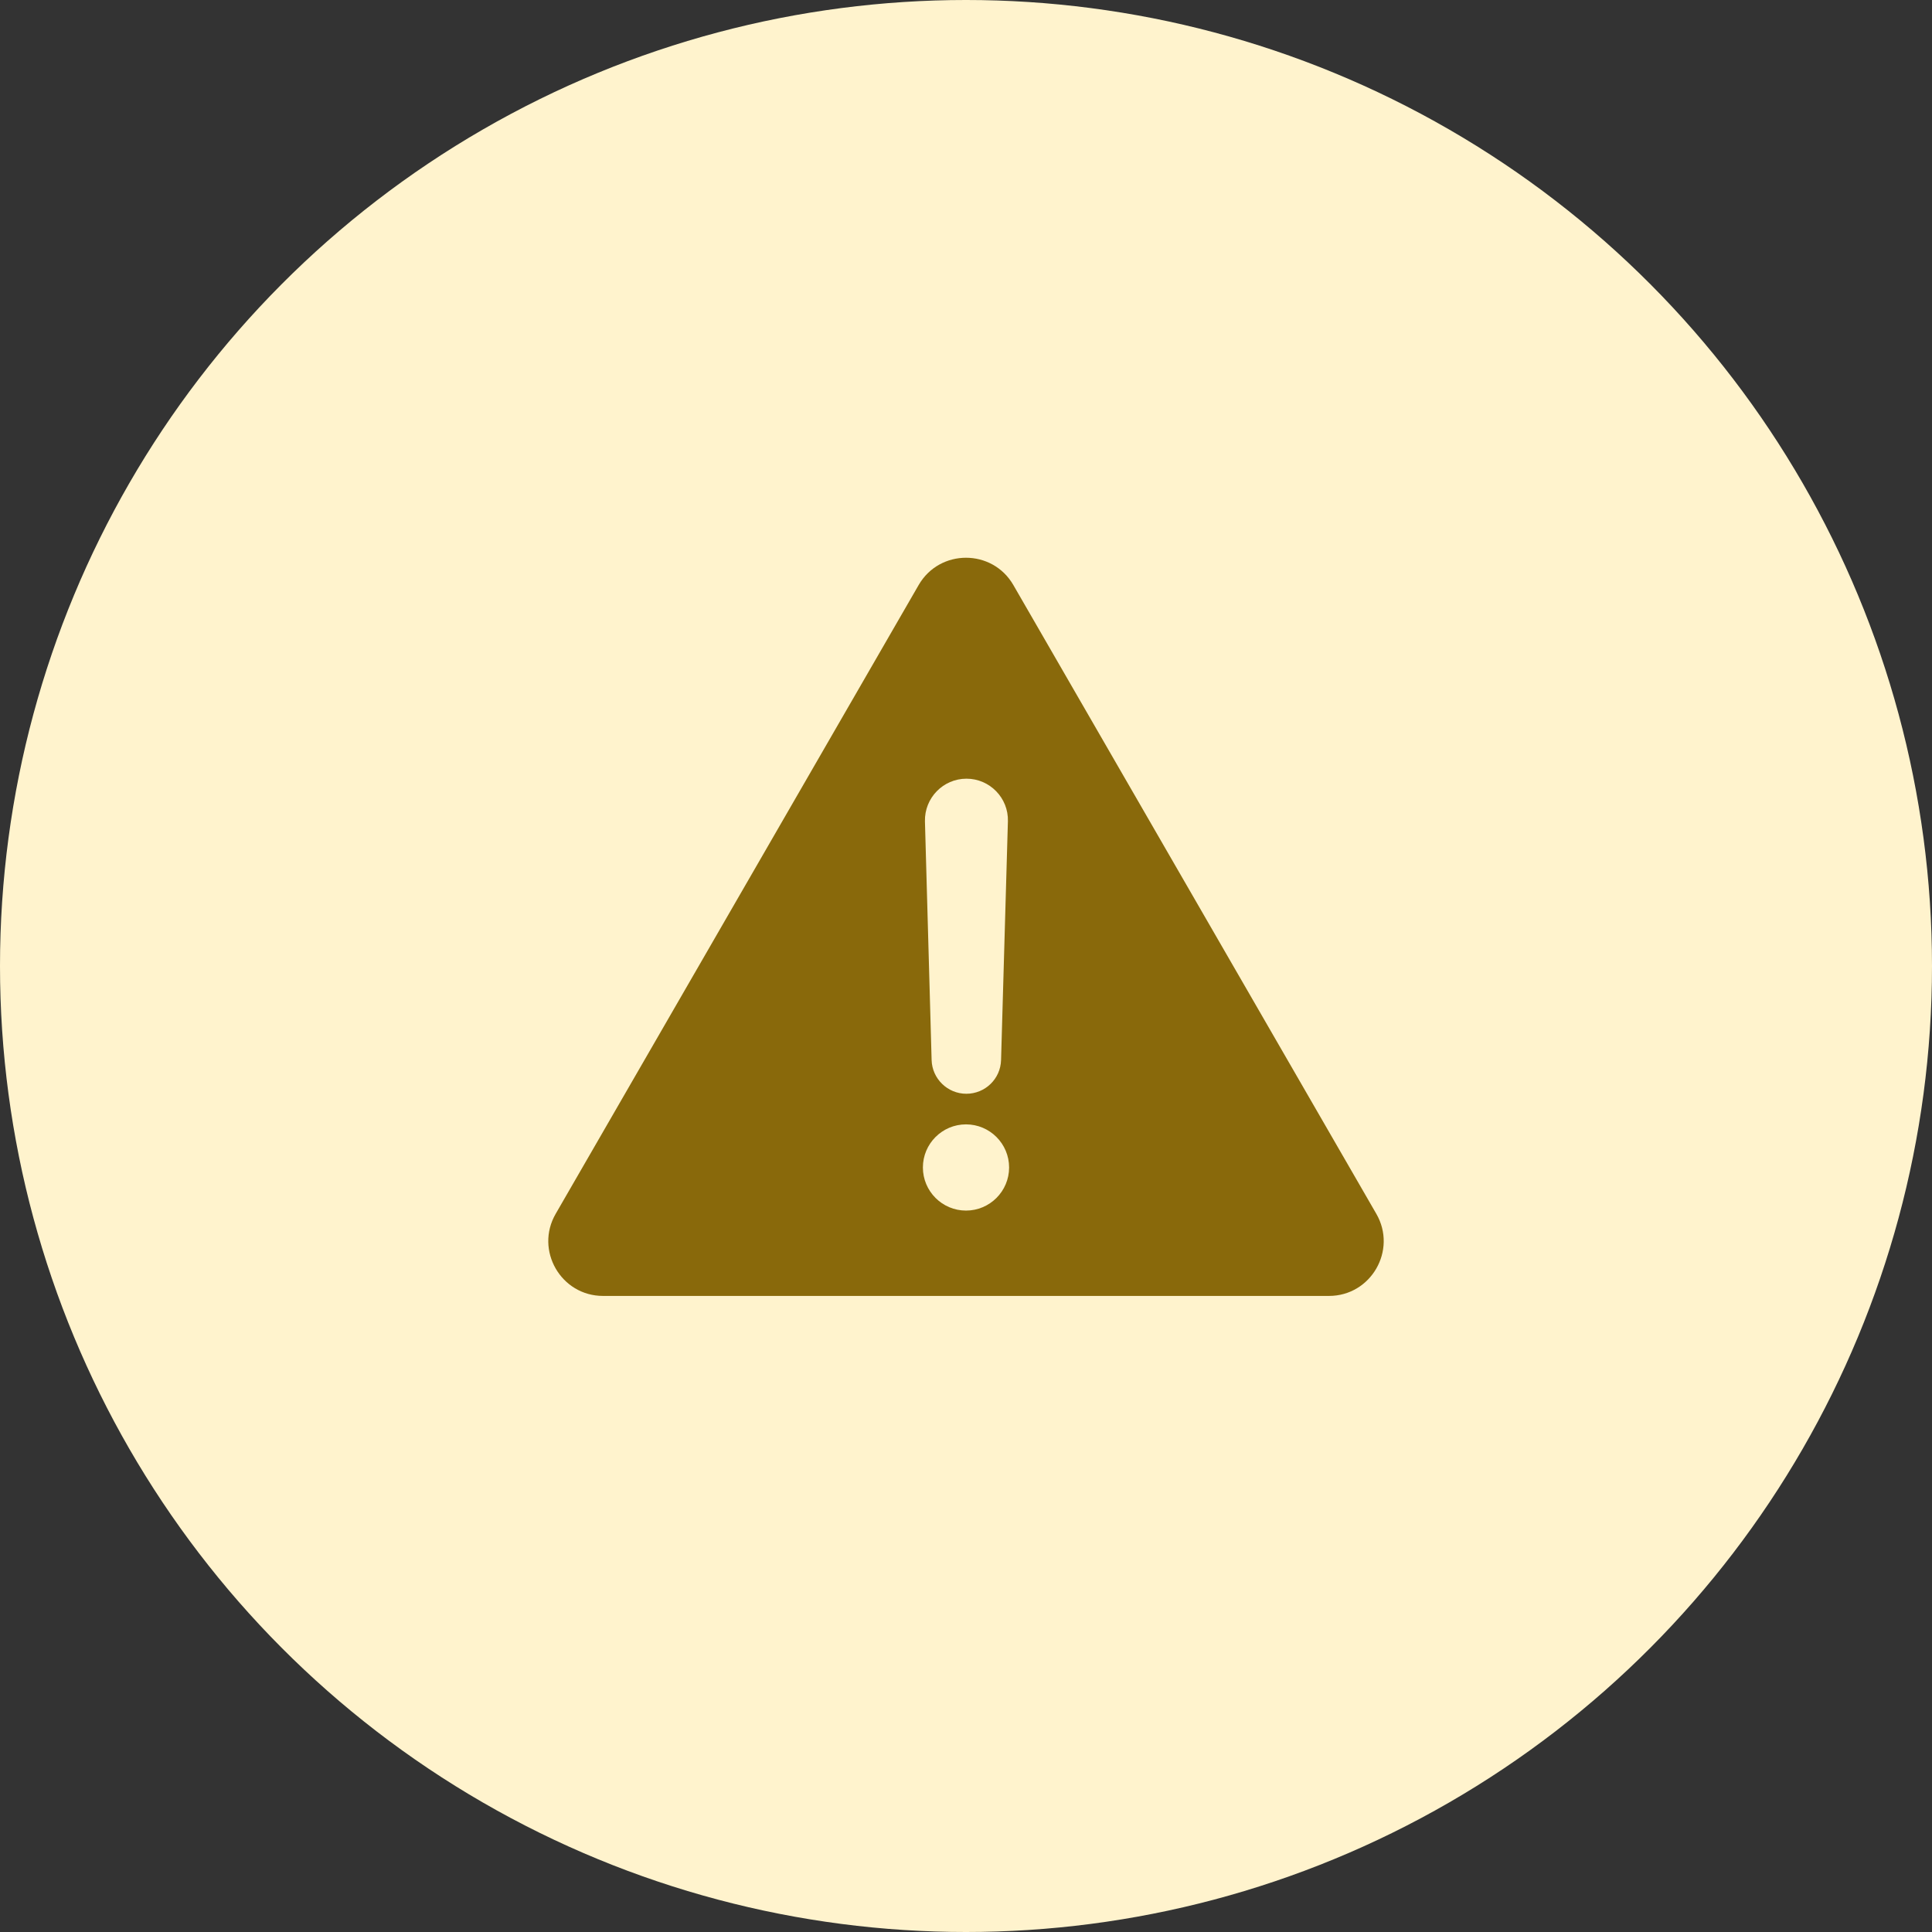
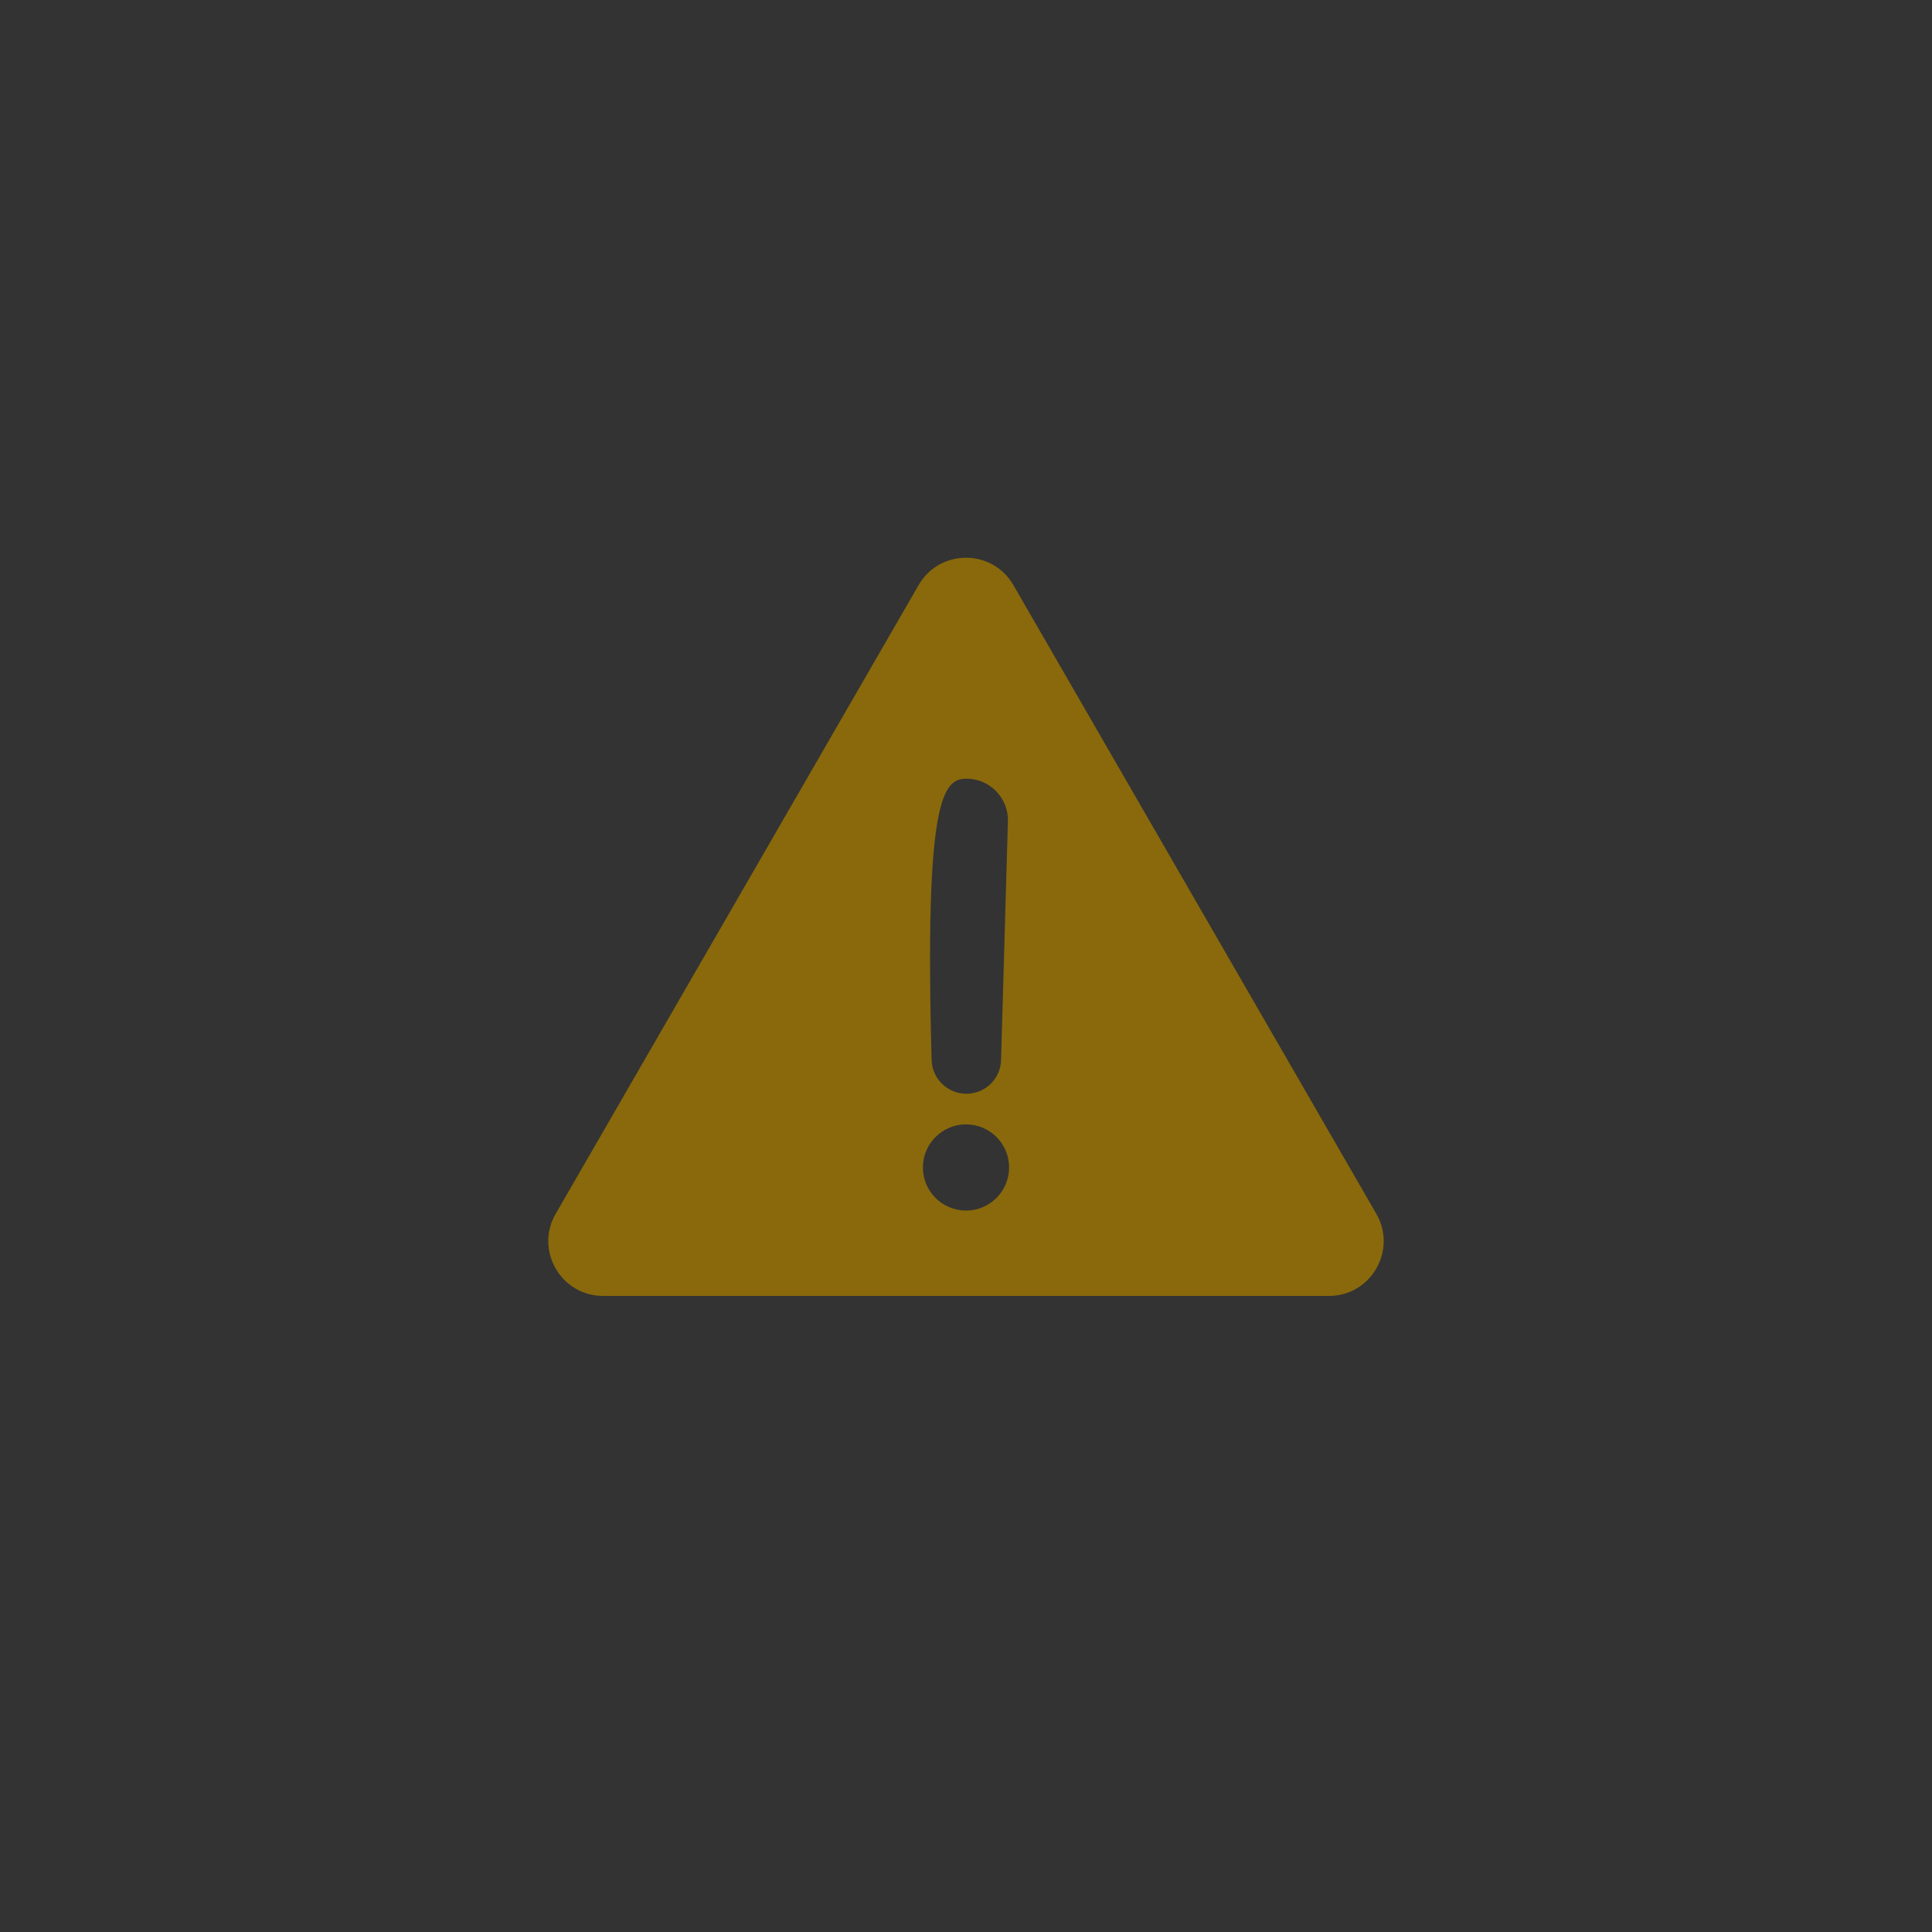
<svg xmlns="http://www.w3.org/2000/svg" width="148" height="148" viewBox="0 0 148 148" fill="none">
  <rect x="0" y="0" width="148" height="148" fill="#333333" stroke="none" />
-   <circle cx="74" cy="74" r="74" fill="#FFF3CD" />
-   <path d="M105.433 92.985L77.629 44.819C76.018 42.028 71.982 42.028 70.371 44.819L42.567 92.985C40.955 95.775 42.973 99.274 46.196 99.274H101.804C105.027 99.274 107.045 95.775 105.433 92.985ZM74.039 59.651C75.821 59.651 77.263 61.132 77.21 62.914L76.686 81.205C76.647 82.647 75.467 83.787 74.026 83.787C72.585 83.787 71.406 82.633 71.366 81.205L70.855 62.914C70.816 61.132 72.244 59.651 74.039 59.651ZM74 92.736C72.179 92.736 70.698 91.255 70.698 89.434C70.698 87.612 72.179 86.132 74 86.132C75.821 86.132 77.302 87.612 77.302 89.434C77.302 91.255 75.821 92.736 74 92.736Z" fill="#89690B" />
+   <path d="M105.433 92.985L77.629 44.819C76.018 42.028 71.982 42.028 70.371 44.819L42.567 92.985C40.955 95.775 42.973 99.274 46.196 99.274H101.804C105.027 99.274 107.045 95.775 105.433 92.985ZM74.039 59.651C75.821 59.651 77.263 61.132 77.21 62.914L76.686 81.205C76.647 82.647 75.467 83.787 74.026 83.787C72.585 83.787 71.406 82.633 71.366 81.205C70.816 61.132 72.244 59.651 74.039 59.651ZM74 92.736C72.179 92.736 70.698 91.255 70.698 89.434C70.698 87.612 72.179 86.132 74 86.132C75.821 86.132 77.302 87.612 77.302 89.434C77.302 91.255 75.821 92.736 74 92.736Z" fill="#89690B" />
</svg>